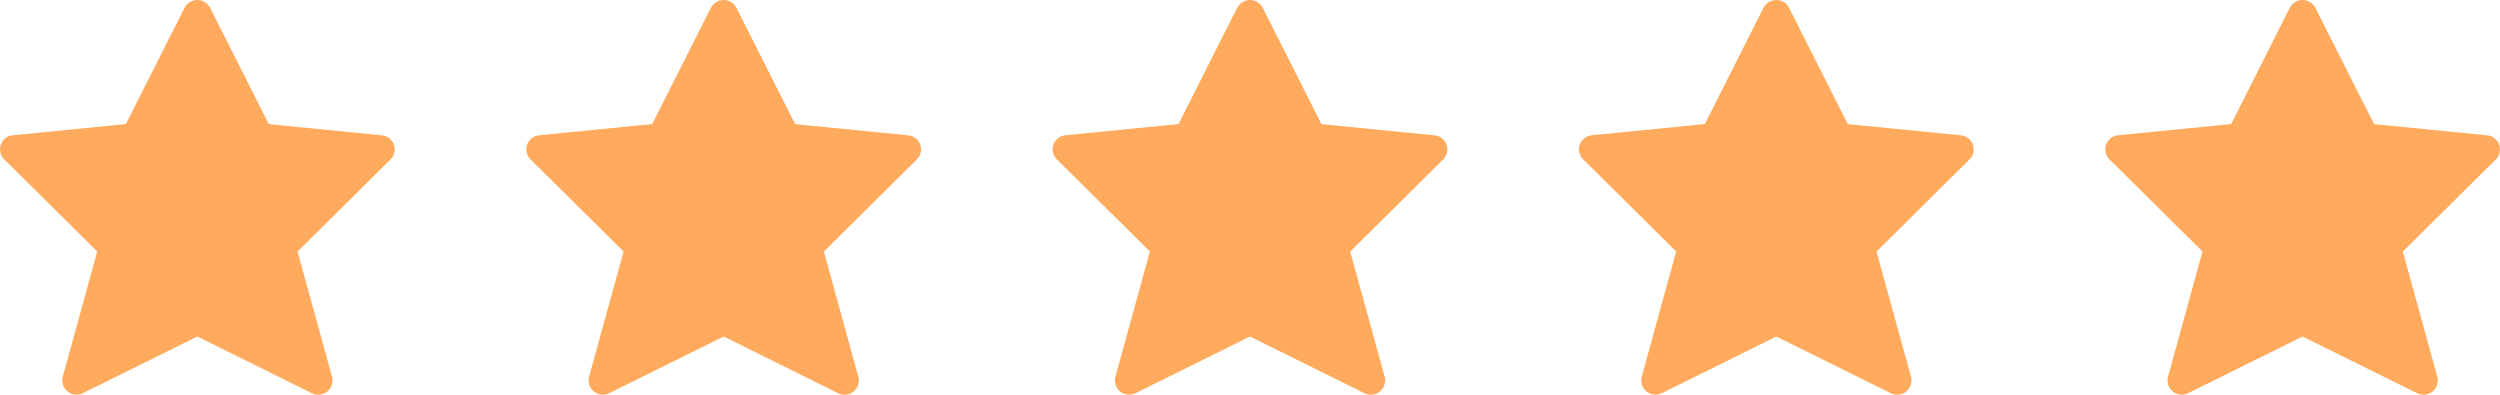
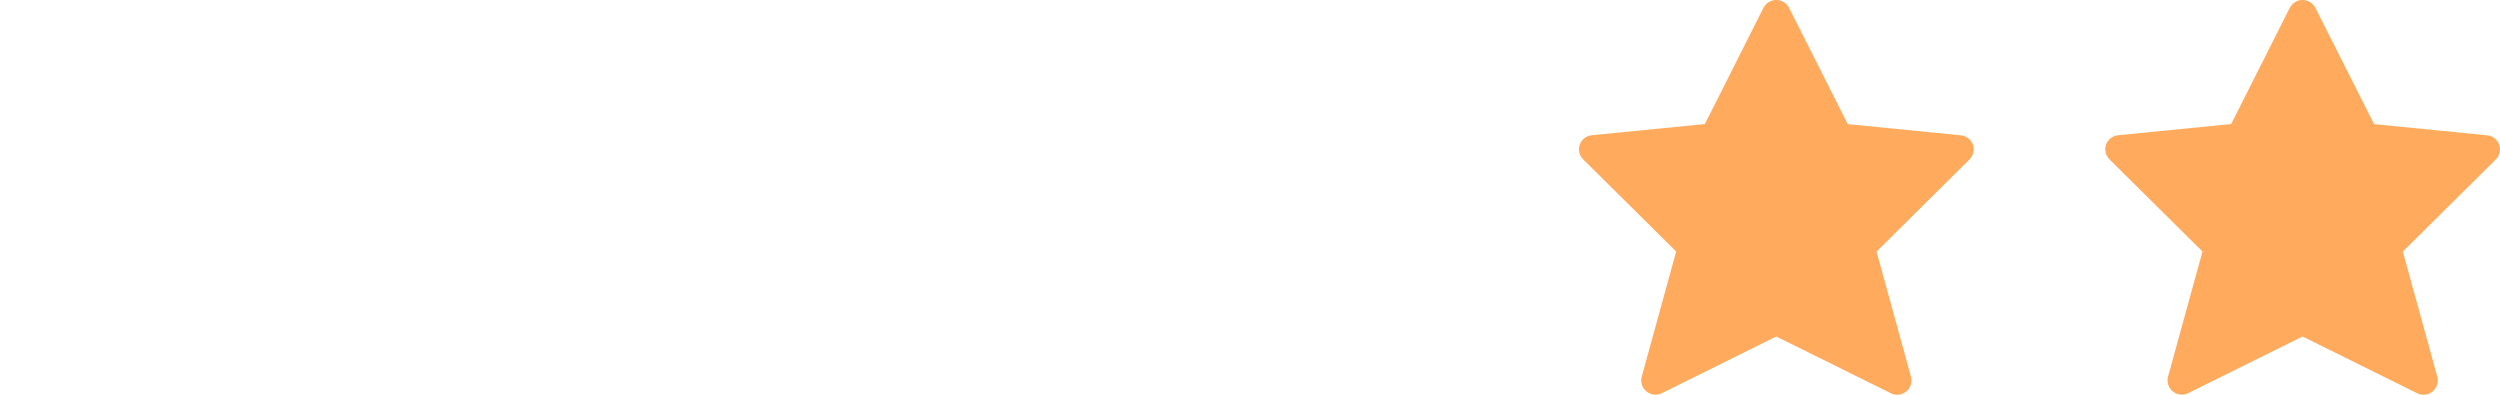
<svg xmlns="http://www.w3.org/2000/svg" width="95" height="15" viewBox="0 0 95 15" fill="none">
-   <path d="M7.984 0.297L10.215 4.717L14.508 5.142C14.61 5.15 14.708 5.188 14.789 5.25C14.871 5.313 14.933 5.397 14.968 5.493C15.003 5.59 15.009 5.694 14.987 5.794C14.965 5.894 14.914 5.986 14.841 6.058L11.308 9.56L12.618 14.319C12.645 14.42 12.642 14.526 12.61 14.626C12.577 14.725 12.517 14.813 12.436 14.879C12.355 14.944 12.257 14.986 12.153 14.997C12.049 15.008 11.944 14.989 11.851 14.942L7.498 12.787L3.152 14.94C3.059 14.986 2.954 15.005 2.85 14.994C2.746 14.983 2.648 14.942 2.567 14.876C2.486 14.81 2.425 14.722 2.393 14.623C2.361 14.524 2.358 14.417 2.385 14.316L3.695 9.557L0.159 6.055C0.086 5.983 0.035 5.892 0.013 5.791C-0.009 5.691 -0.003 5.587 0.032 5.491C0.067 5.394 0.129 5.31 0.211 5.248C0.292 5.185 0.39 5.148 0.492 5.139L4.785 4.714L7.012 0.297C7.058 0.208 7.128 0.133 7.214 0.08C7.299 0.028 7.398 0 7.498 0C7.599 0 7.697 0.028 7.783 0.08C7.869 0.133 7.938 0.208 7.984 0.297Z" fill="#FFAA5C" />
-   <path d="M27.984 0.297L30.215 4.717L34.508 5.142C34.61 5.15 34.708 5.188 34.789 5.25C34.871 5.313 34.933 5.397 34.968 5.493C35.003 5.59 35.009 5.694 34.987 5.794C34.965 5.894 34.914 5.986 34.841 6.058L31.308 9.56L32.618 14.319C32.645 14.42 32.642 14.526 32.609 14.626C32.577 14.725 32.517 14.813 32.436 14.879C32.355 14.944 32.257 14.986 32.153 14.997C32.049 15.008 31.944 14.989 31.851 14.942L27.498 12.787L23.152 14.94C23.059 14.986 22.954 15.005 22.85 14.994C22.746 14.983 22.648 14.942 22.567 14.876C22.486 14.81 22.425 14.722 22.393 14.623C22.361 14.524 22.358 14.417 22.385 14.316L23.695 9.557L20.159 6.055C20.086 5.983 20.035 5.892 20.013 5.791C19.991 5.691 19.997 5.587 20.032 5.491C20.067 5.394 20.129 5.31 20.211 5.248C20.292 5.185 20.39 5.148 20.492 5.139L24.785 4.714L27.012 0.297C27.058 0.208 27.128 0.133 27.213 0.08C27.299 0.028 27.398 0 27.498 0C27.599 0 27.697 0.028 27.783 0.08C27.869 0.133 27.939 0.208 27.984 0.297Z" fill="#FFAA5C" />
-   <path d="M47.984 0.297L50.215 4.717L54.508 5.142C54.61 5.15 54.708 5.188 54.789 5.25C54.871 5.313 54.933 5.397 54.968 5.493C55.003 5.59 55.009 5.694 54.987 5.794C54.965 5.894 54.914 5.986 54.841 6.058L51.308 9.56L52.618 14.319C52.645 14.42 52.642 14.526 52.609 14.626C52.577 14.725 52.517 14.813 52.436 14.879C52.355 14.944 52.257 14.986 52.153 14.997C52.049 15.008 51.944 14.989 51.851 14.942L47.498 12.787L43.152 14.94C43.059 14.986 42.954 15.005 42.85 14.994C42.746 14.983 42.648 14.942 42.567 14.876C42.486 14.81 42.425 14.722 42.393 14.623C42.361 14.524 42.358 14.417 42.385 14.316L43.695 9.557L40.159 6.055C40.086 5.983 40.035 5.892 40.013 5.791C39.991 5.691 39.997 5.587 40.032 5.491C40.067 5.394 40.129 5.31 40.211 5.248C40.292 5.185 40.39 5.148 40.492 5.139L44.785 4.714L47.012 0.297C47.058 0.208 47.128 0.133 47.214 0.08C47.299 0.028 47.398 0 47.498 0C47.599 0 47.697 0.028 47.783 0.08C47.869 0.133 47.938 0.208 47.984 0.297Z" fill="#FFAA5C" />
  <path d="M67.984 0.297L70.215 4.717L74.508 5.142C74.61 5.15 74.708 5.188 74.789 5.25C74.871 5.313 74.933 5.397 74.968 5.493C75.003 5.59 75.009 5.694 74.987 5.794C74.965 5.894 74.914 5.986 74.841 6.058L71.308 9.56L72.618 14.319C72.645 14.42 72.642 14.526 72.609 14.626C72.577 14.725 72.517 14.813 72.436 14.879C72.355 14.944 72.257 14.986 72.153 14.997C72.049 15.008 71.944 14.989 71.851 14.942L67.498 12.787L63.152 14.94C63.059 14.986 62.954 15.005 62.85 14.994C62.746 14.983 62.648 14.942 62.567 14.876C62.486 14.81 62.425 14.722 62.393 14.623C62.361 14.524 62.358 14.417 62.385 14.316L63.695 9.557L60.159 6.055C60.086 5.983 60.035 5.892 60.013 5.791C59.991 5.691 59.997 5.587 60.032 5.491C60.067 5.394 60.129 5.31 60.211 5.248C60.292 5.185 60.39 5.148 60.492 5.139L64.785 4.714L67.012 0.297C67.058 0.208 67.128 0.133 67.213 0.08C67.299 0.028 67.398 0 67.498 0C67.599 0 67.697 0.028 67.783 0.08C67.869 0.133 67.939 0.208 67.984 0.297Z" fill="#FFAA5C" />
  <path d="M87.984 0.297L90.215 4.717L94.508 5.142C94.61 5.15 94.708 5.188 94.789 5.25C94.871 5.313 94.933 5.397 94.968 5.493C95.003 5.59 95.009 5.694 94.987 5.794C94.965 5.894 94.914 5.986 94.841 6.058L91.308 9.56L92.618 14.319C92.645 14.42 92.642 14.526 92.609 14.626C92.577 14.725 92.517 14.813 92.436 14.879C92.355 14.944 92.257 14.986 92.153 14.997C92.049 15.008 91.944 14.989 91.851 14.942L87.498 12.787L83.152 14.94C83.059 14.986 82.954 15.005 82.85 14.994C82.746 14.983 82.648 14.942 82.567 14.876C82.486 14.81 82.425 14.722 82.393 14.623C82.361 14.524 82.358 14.417 82.385 14.316L83.695 9.557L80.159 6.055C80.086 5.983 80.035 5.892 80.013 5.791C79.991 5.691 79.997 5.587 80.032 5.491C80.067 5.394 80.129 5.31 80.211 5.248C80.292 5.185 80.39 5.148 80.492 5.139L84.785 4.714L87.012 0.297C87.058 0.208 87.128 0.133 87.213 0.08C87.299 0.028 87.398 0 87.498 0C87.599 0 87.697 0.028 87.783 0.08C87.869 0.133 87.939 0.208 87.984 0.297Z" fill="#FFAA5C" />
</svg>